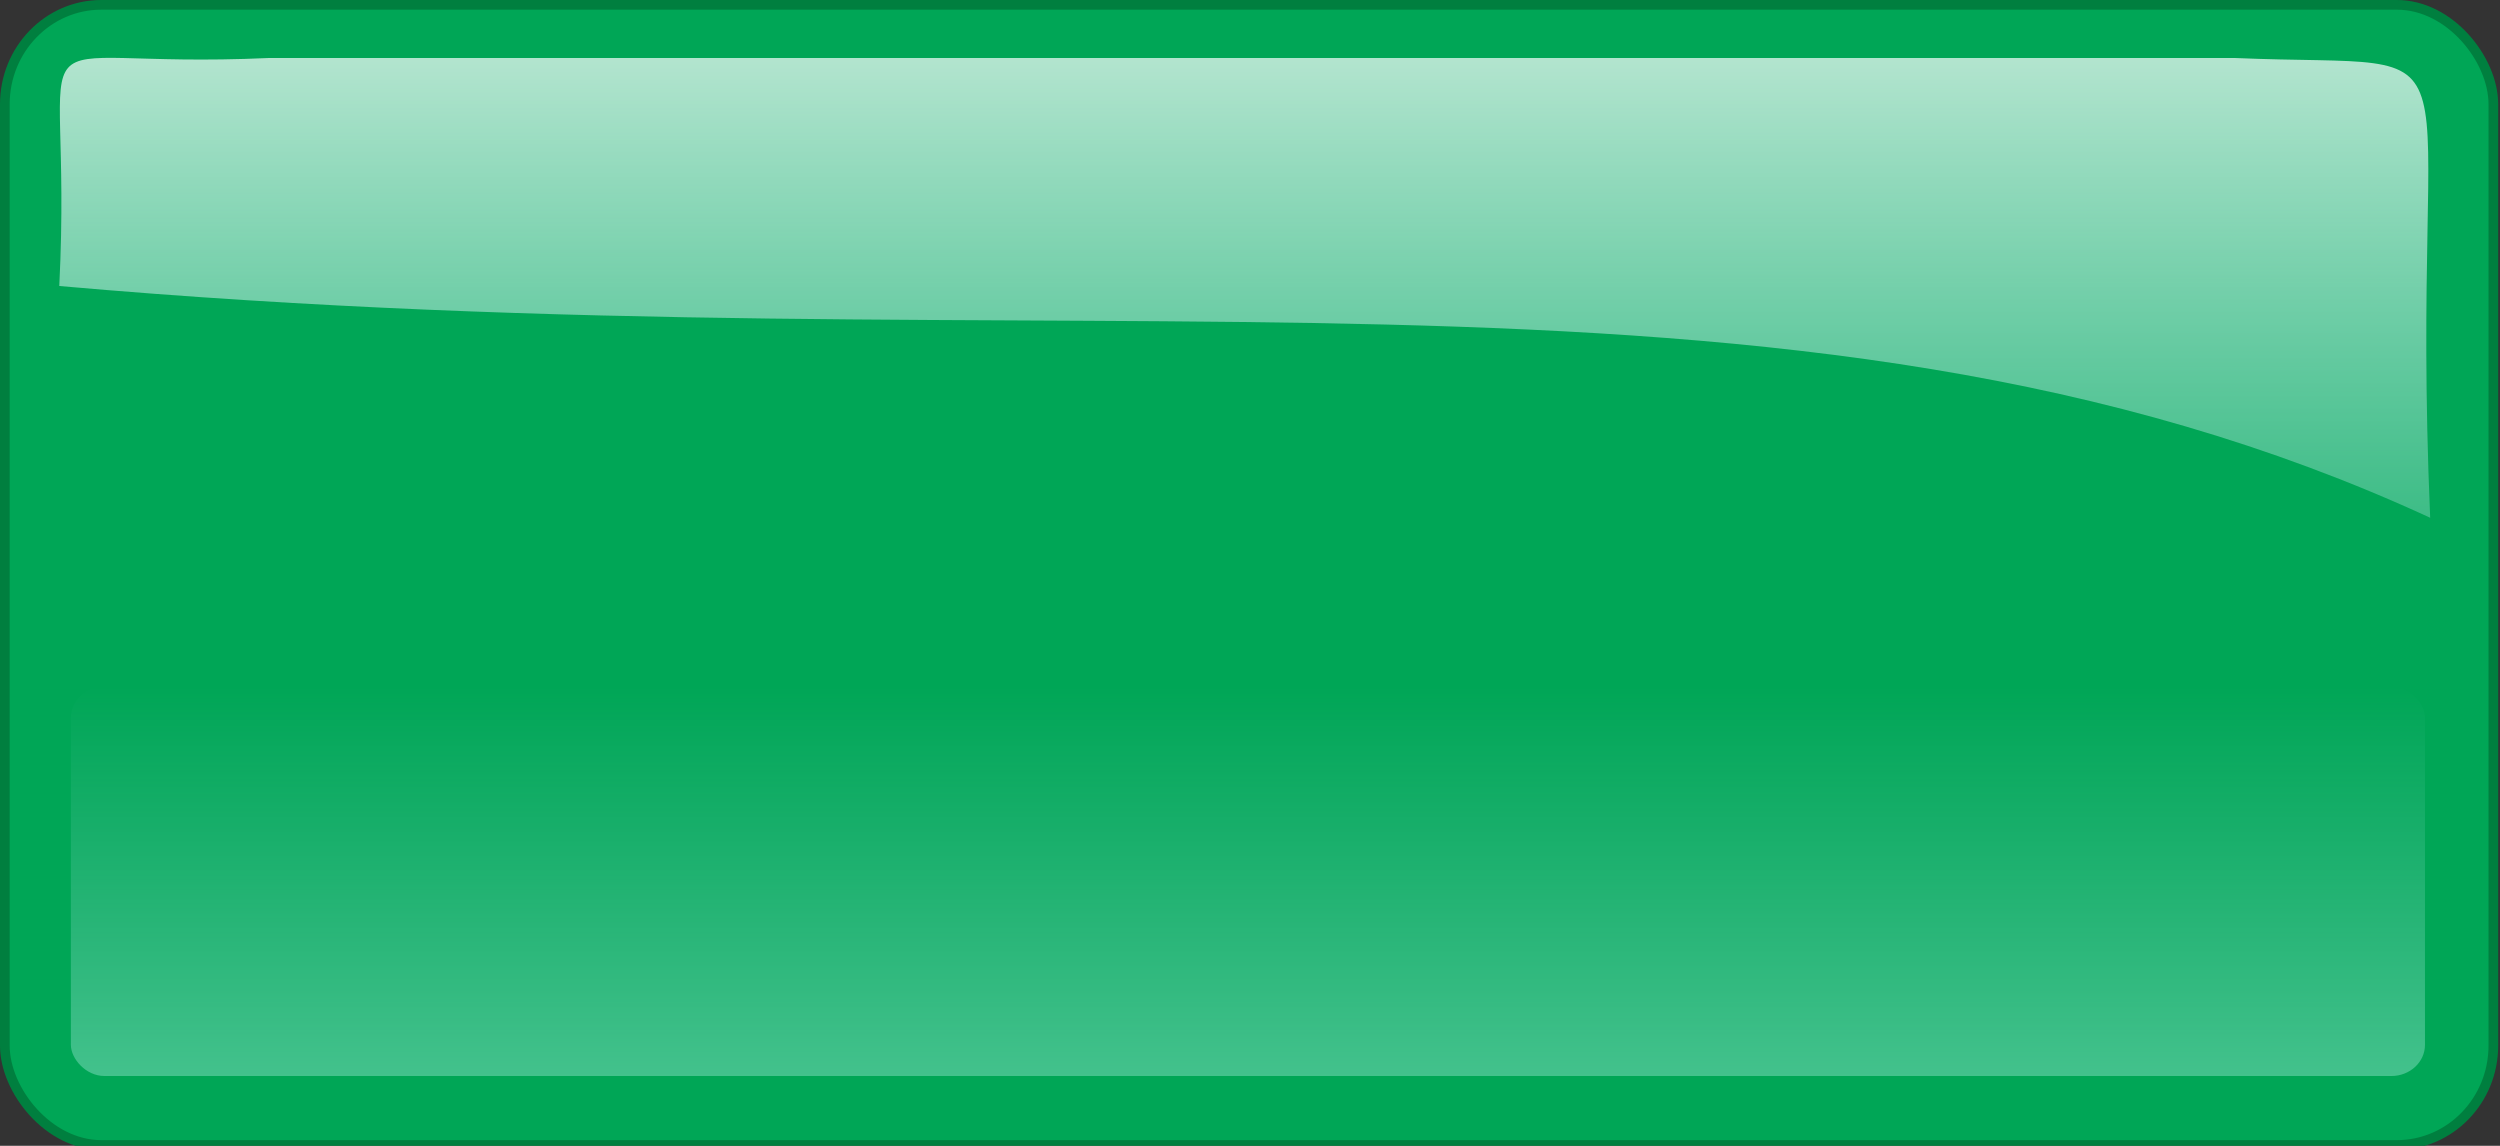
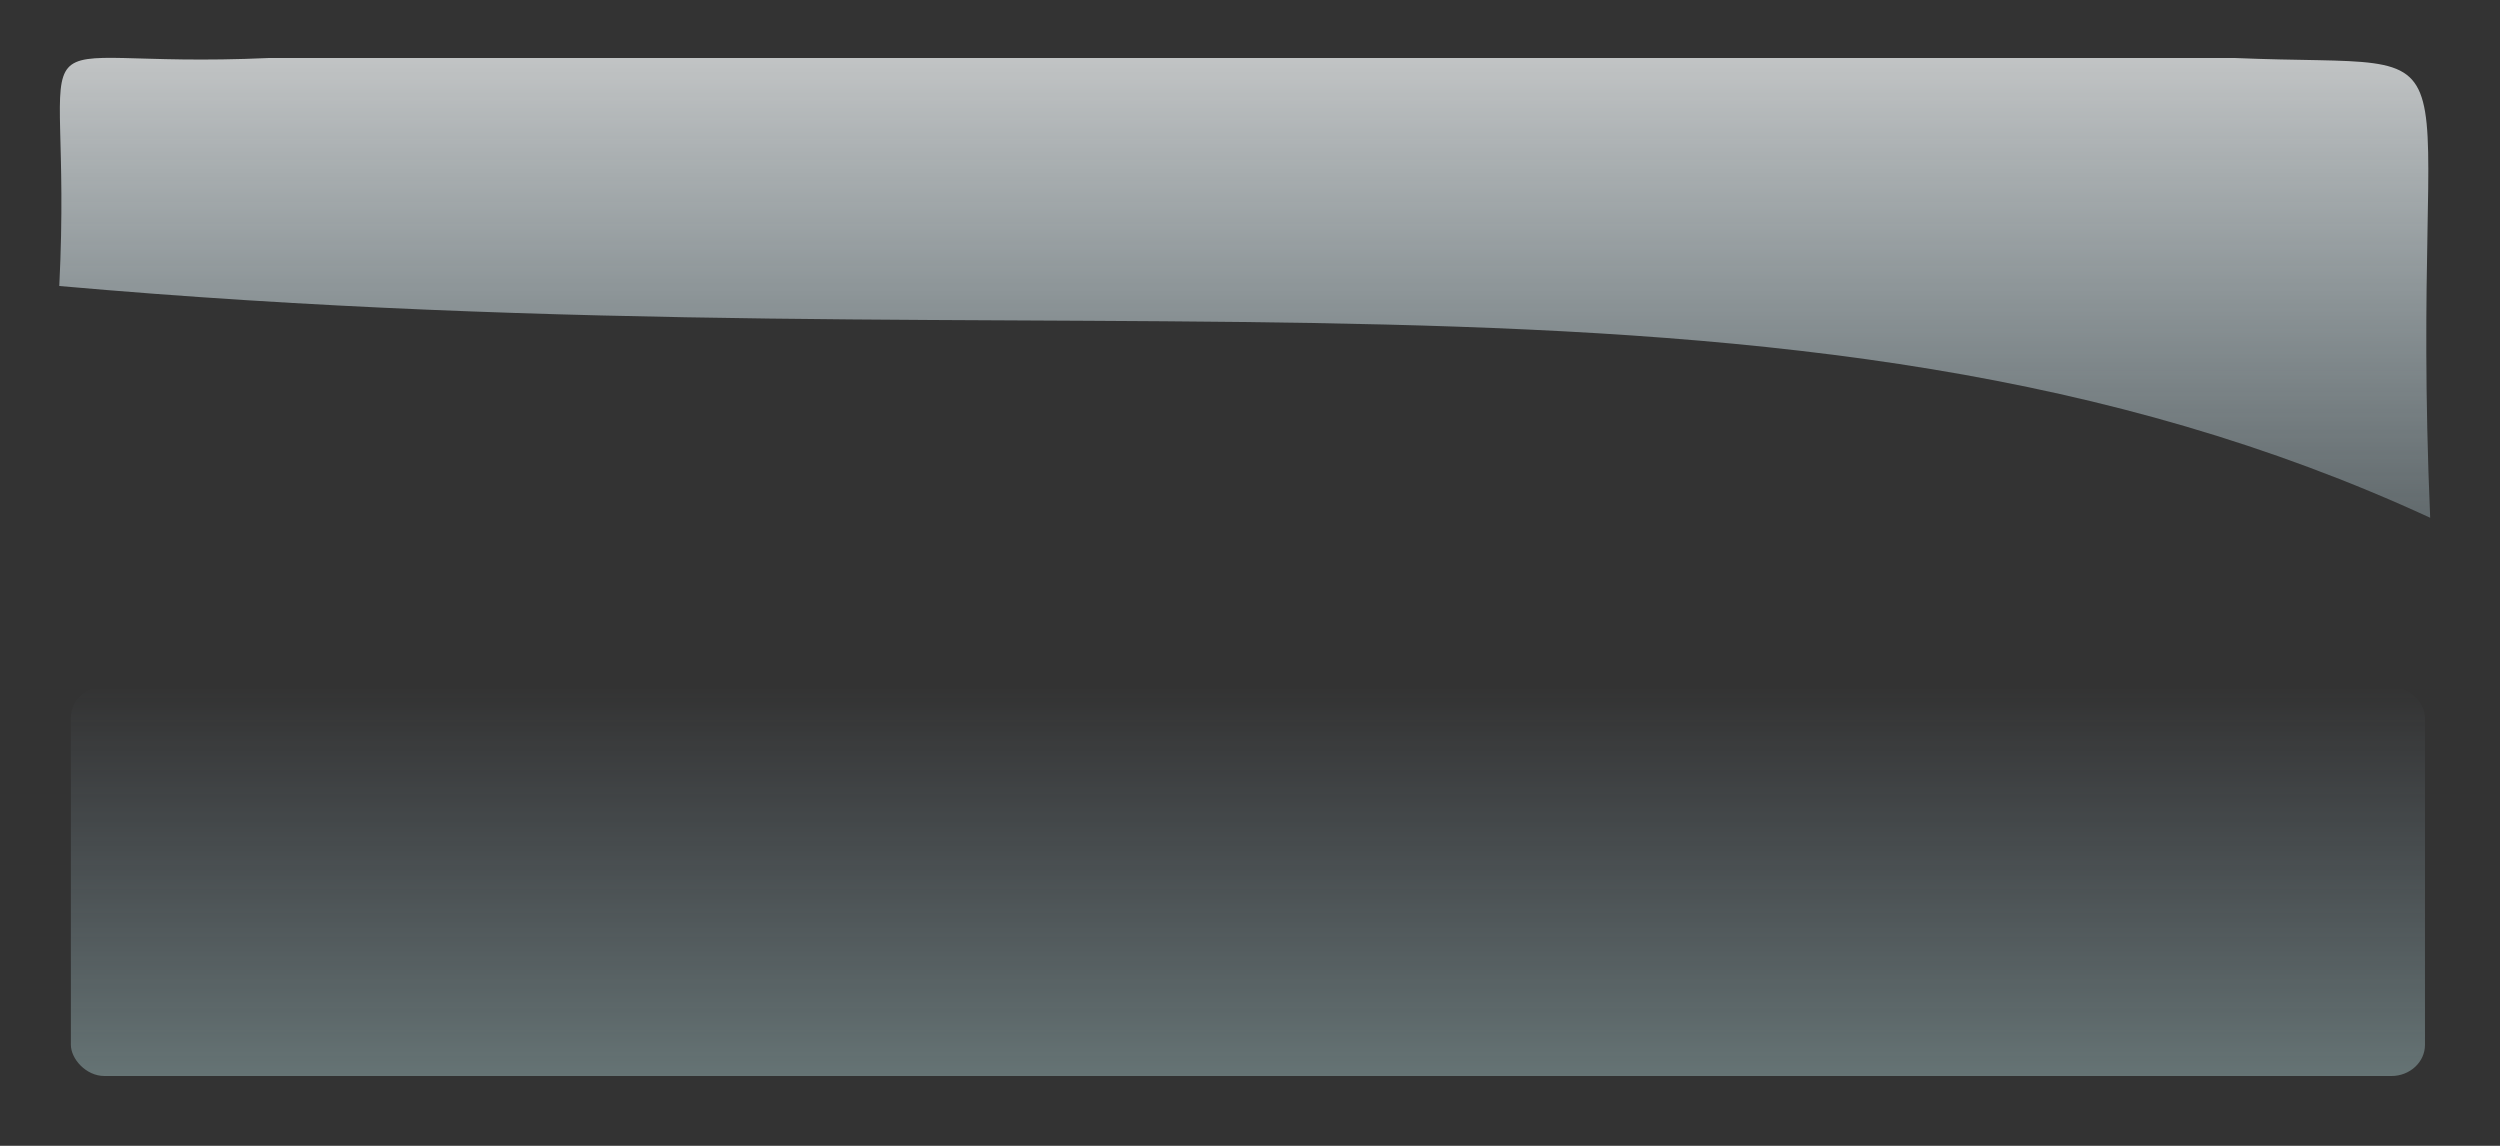
<svg xmlns="http://www.w3.org/2000/svg" xmlns:xlink="http://www.w3.org/1999/xlink" width="264" height="121">
  <rect width="100%" height="100%" fill="#333333" stroke="none" />
  <title>Button Green Gradiente</title>
  <defs>
    <linearGradient id="linearGradient3247">
      <stop stop-color="#d1fdff" id="stop3249" offset="0" />
      <stop stop-color="#c4e6ff" stop-opacity="0" id="stop3251" offset="1" />
    </linearGradient>
    <linearGradient id="linearGradient3237">
      <stop stop-color="#ffffff" id="stop3239" offset="0" />
      <stop stop-color="#d1f3ff" stop-opacity="0.256" id="stop3241" offset="1" />
    </linearGradient>
    <linearGradient y2="-0" x2="0.556" y1="1.029" x1="0.556" id="linearGradient3307" xlink:href="#linearGradient3247" />
    <linearGradient y2="1.182" x2="0.5" y1="-0" x1="0.5" id="linearGradient3310" xlink:href="#linearGradient3237" />
  </defs>
  <g>
    <title>Layer 1</title>
-     <rect fill="#00a656" stroke="#007f3f" stroke-width="1.022" stroke-miterlimit="4" stroke-dashoffset="0" id="glossy_button" width="262.787" height="120.397" x="0.511" y="0.511" ry="10.489" rx="10.192" />
-     <path opacity="0.77" fill="url(#linearGradient3310)" stroke-width="5" stroke-miterlimit="4" stroke-dashoffset="0" d="m28.392,6.125l207.594,0c27.785,1.189 18.346,-5.048 20.64,48.55c-67.847,-31.297 -142.865,-14.955 -250.367,-24.473c1.546,-30.63 -6.443,-22.776 22.133,-24.077l0,0l0,0z" id="light_reflex" />
+     <path opacity="0.77" fill="url(#linearGradient3310)" stroke-width="5" stroke-miterlimit="4" stroke-dashoffset="0" d="m28.392,6.125l207.594,0c27.785,1.189 18.346,-5.048 20.64,48.55c-67.847,-31.297 -142.865,-14.955 -250.367,-24.473c1.546,-30.63 -6.443,-22.776 22.133,-24.077l0,0z" id="light_reflex" />
    <rect opacity="0.33" fill="url(#linearGradient3307)" stroke-width="5" stroke-miterlimit="4" stroke-dashoffset="0" id="filtered_light" width="248.595" height="41.123" x="7.484" y="72.504" ry="3.294" rx="3.546" />
  </g>
</svg>